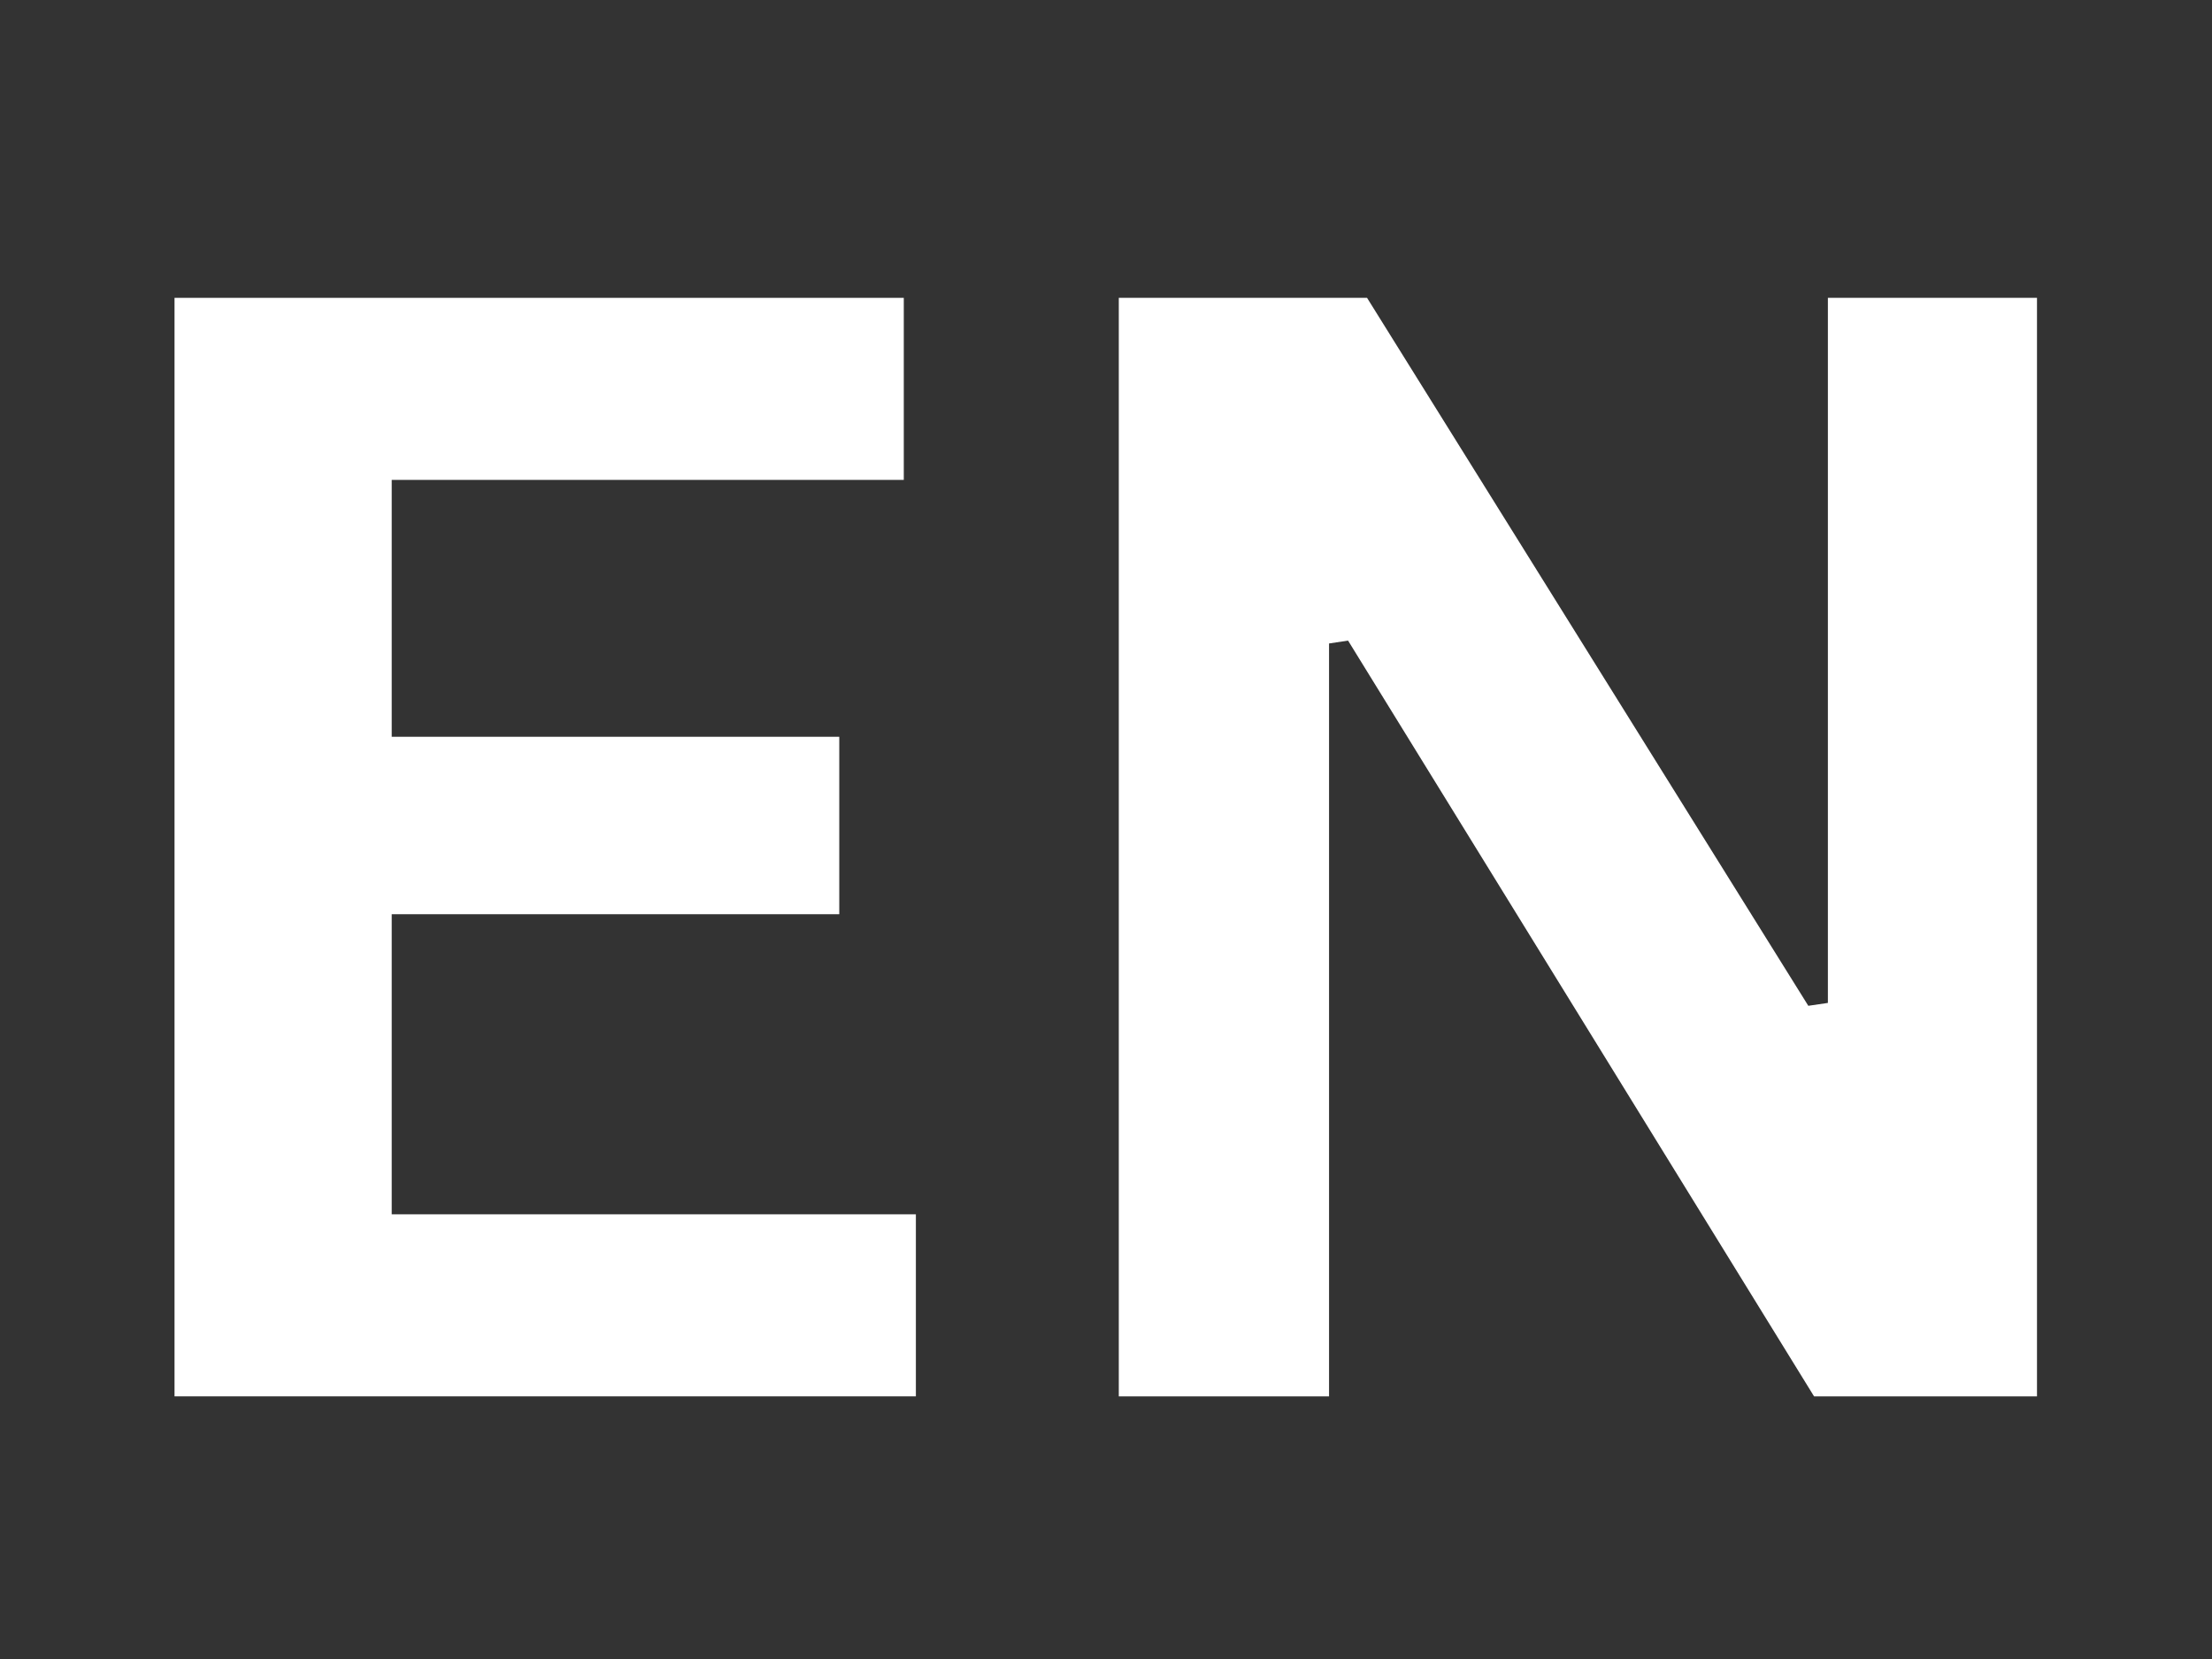
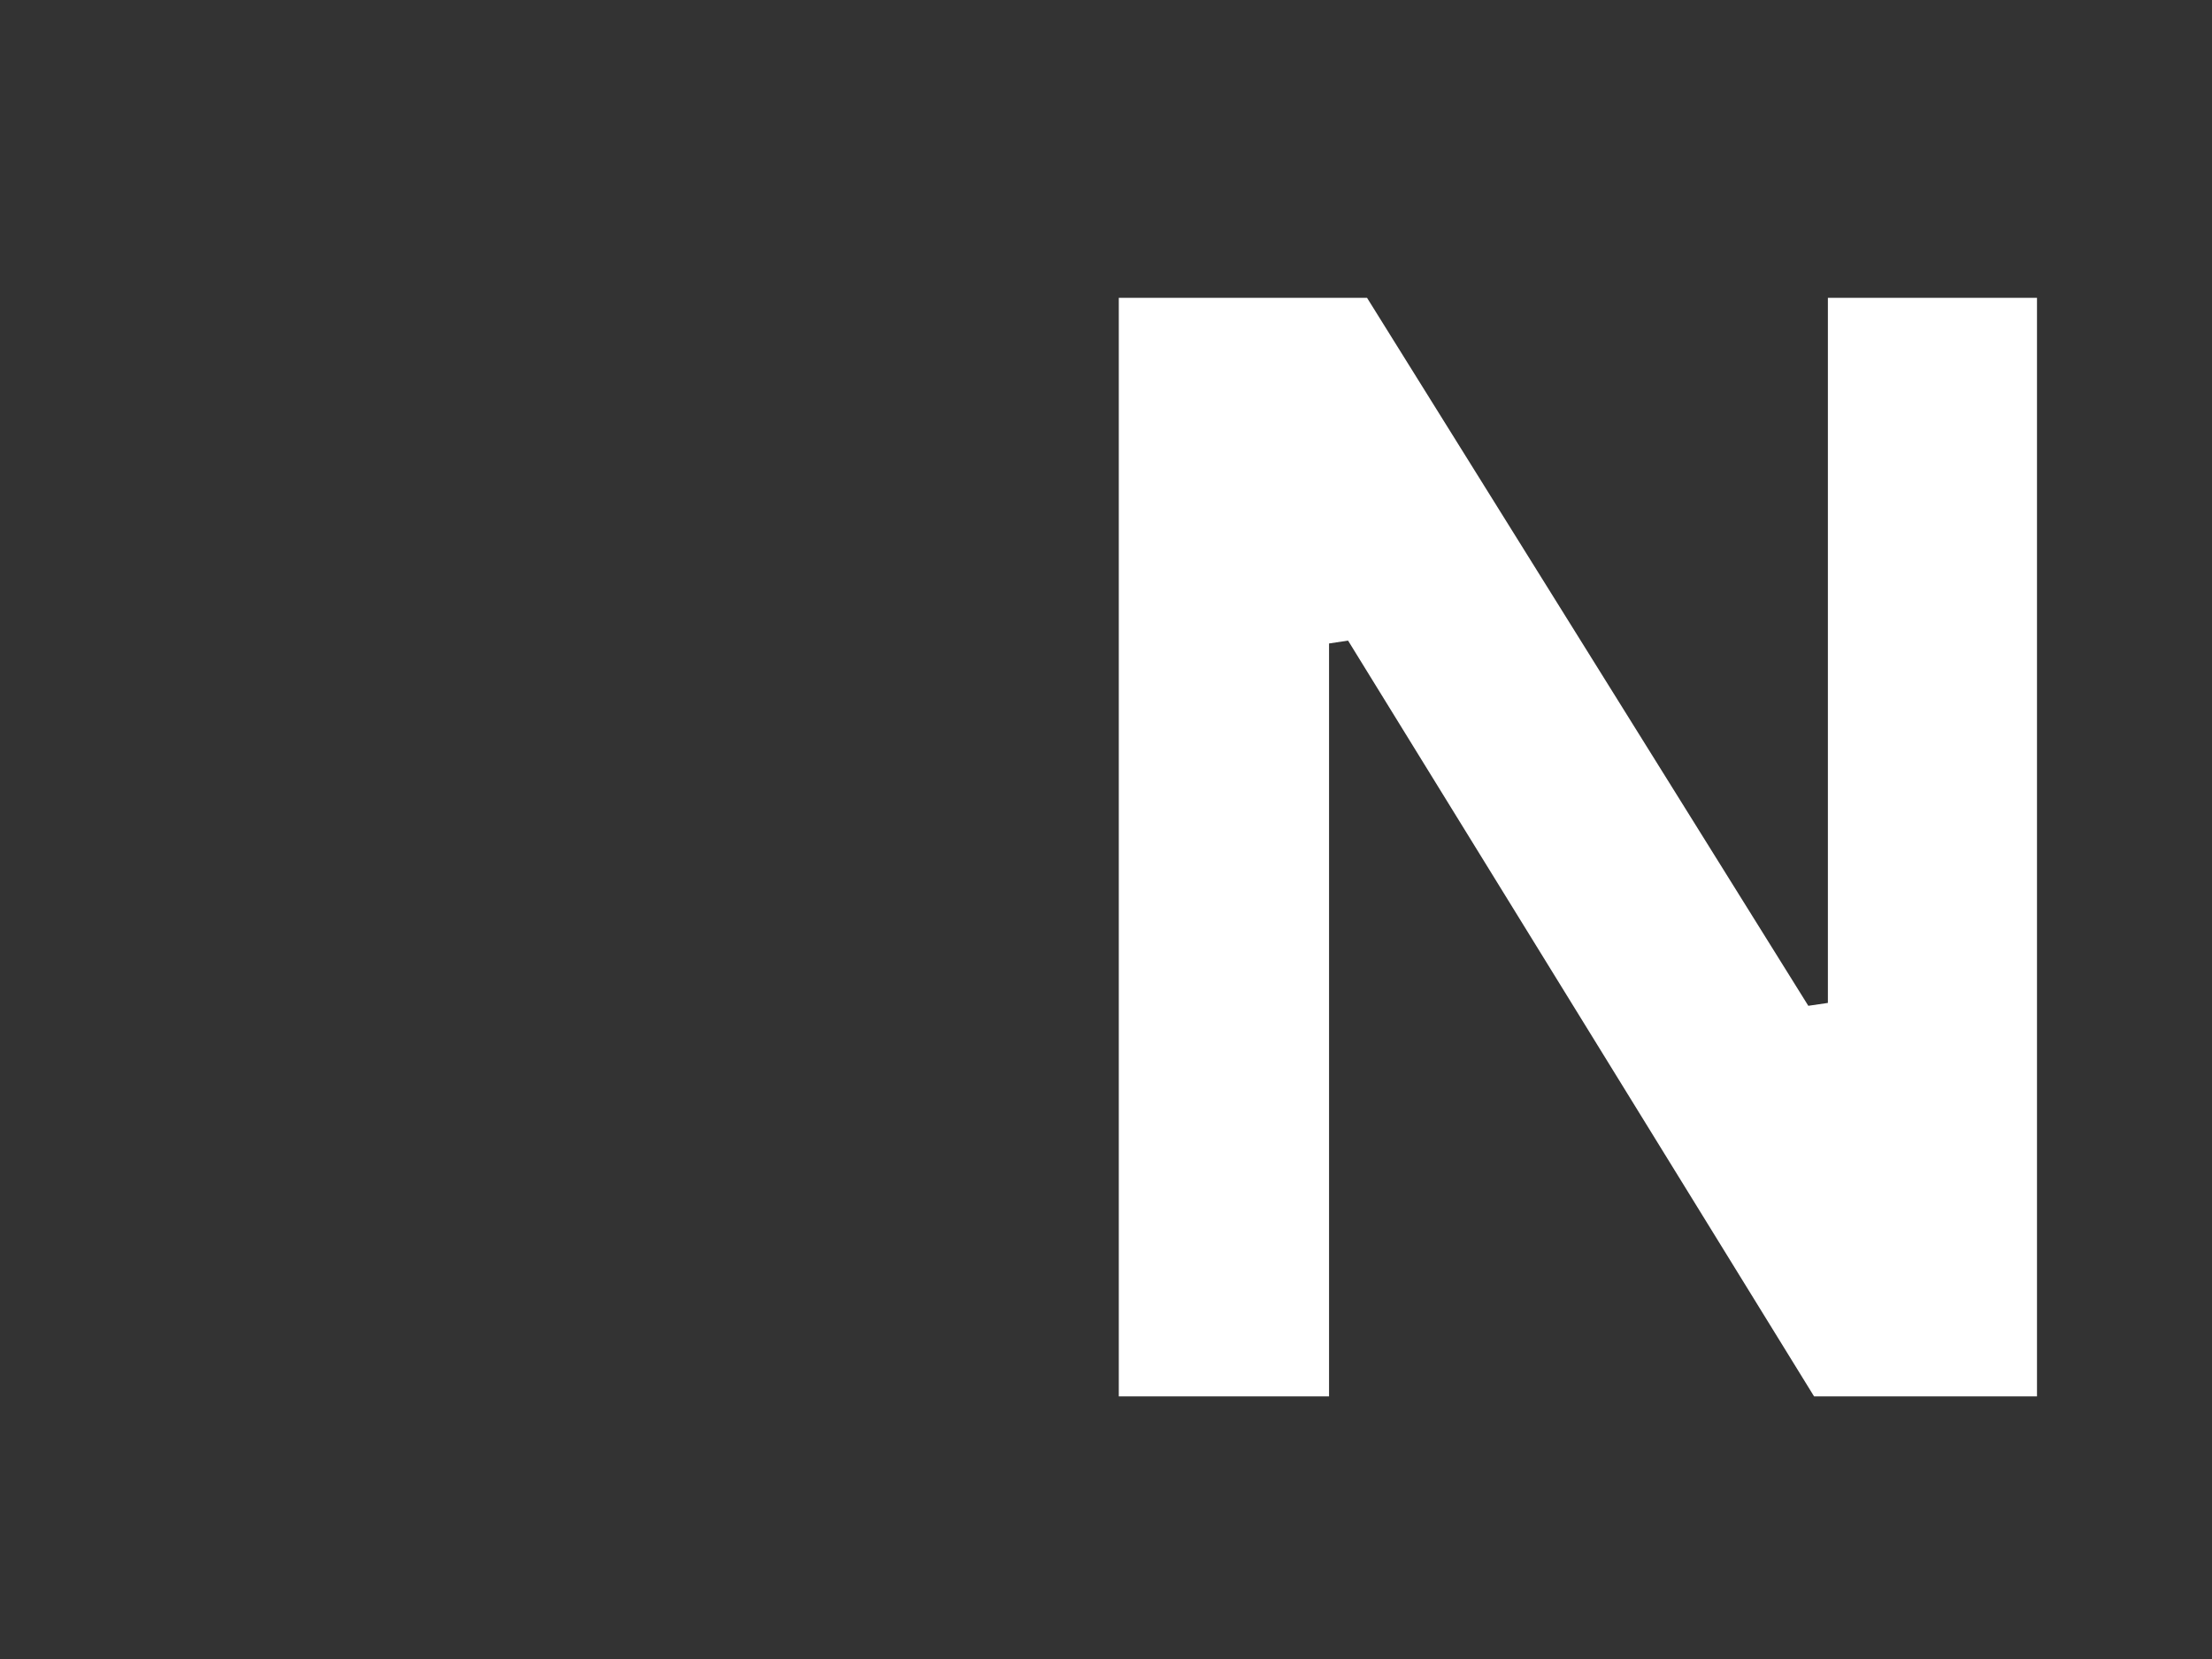
<svg xmlns="http://www.w3.org/2000/svg" width="80" zoomAndPan="magnify" viewBox="0 0 60 45" height="60" preserveAspectRatio="xMidYMid meet" version="1.0">
  <rect x="0" y="0" width="60" height="45" fill="#333333" stroke="none" />
  <defs>
    <g />
  </defs>
  <g fill="#ffffff" fill-opacity="1">
    <g transform="translate(0.859, 37.876)">
      <g>
-         <path d="M 9.766 -13.078 L 9.766 -4.938 L 23.984 -4.938 L 23.984 0 L 3.875 0 L 3.875 -29.797 L 23.656 -29.797 L 23.656 -24.859 L 9.766 -24.859 L 9.766 -17.891 L 21.906 -17.891 L 21.906 -13.078 Z M 9.766 -13.078 " />
-       </g>
+         </g>
    </g>
  </g>
  <g fill="#ffffff" fill-opacity="1">
    <g transform="translate(26.472, 37.876)">
      <g>
        <path d="M 9.578 0 L 3.875 0 L 3.875 -29.797 L 10.609 -29.797 L 22.578 -10.594 L 23.109 -10.672 L 23.109 -29.797 L 28.781 -29.797 L 28.781 0 L 22.734 0 L 10.094 -20.5 L 9.578 -20.422 Z M 9.578 0 " />
      </g>
    </g>
  </g>
</svg>